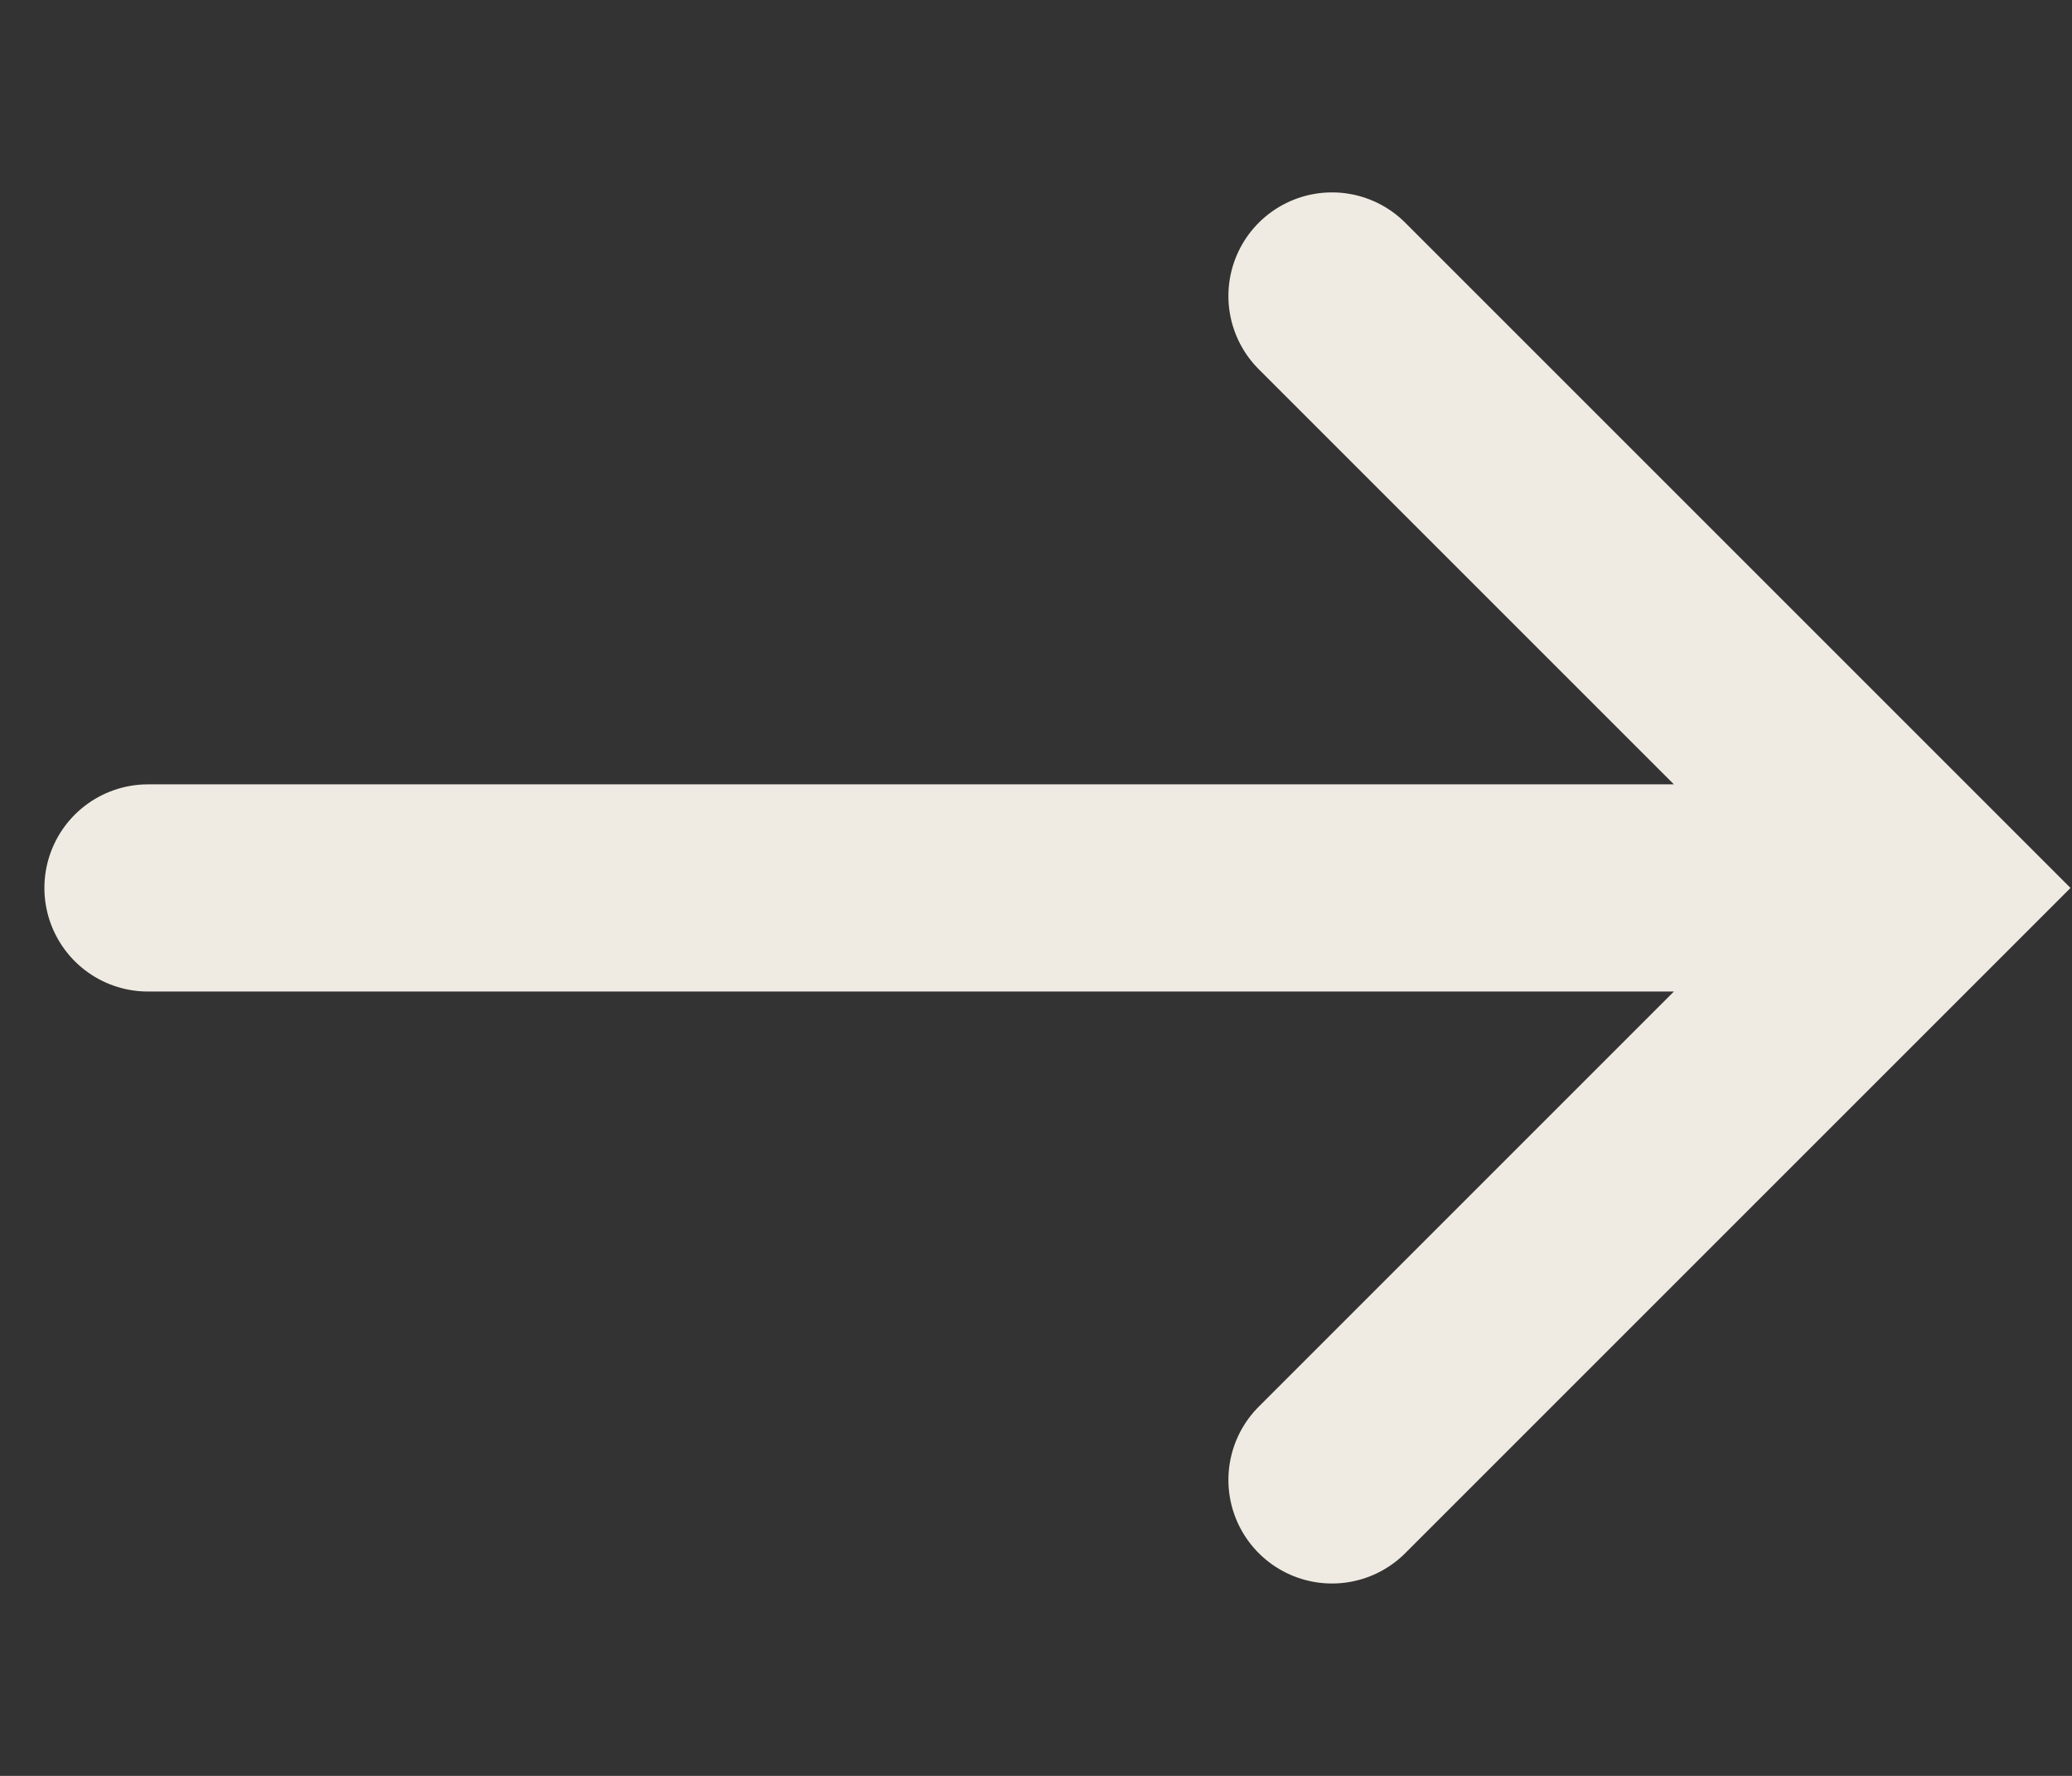
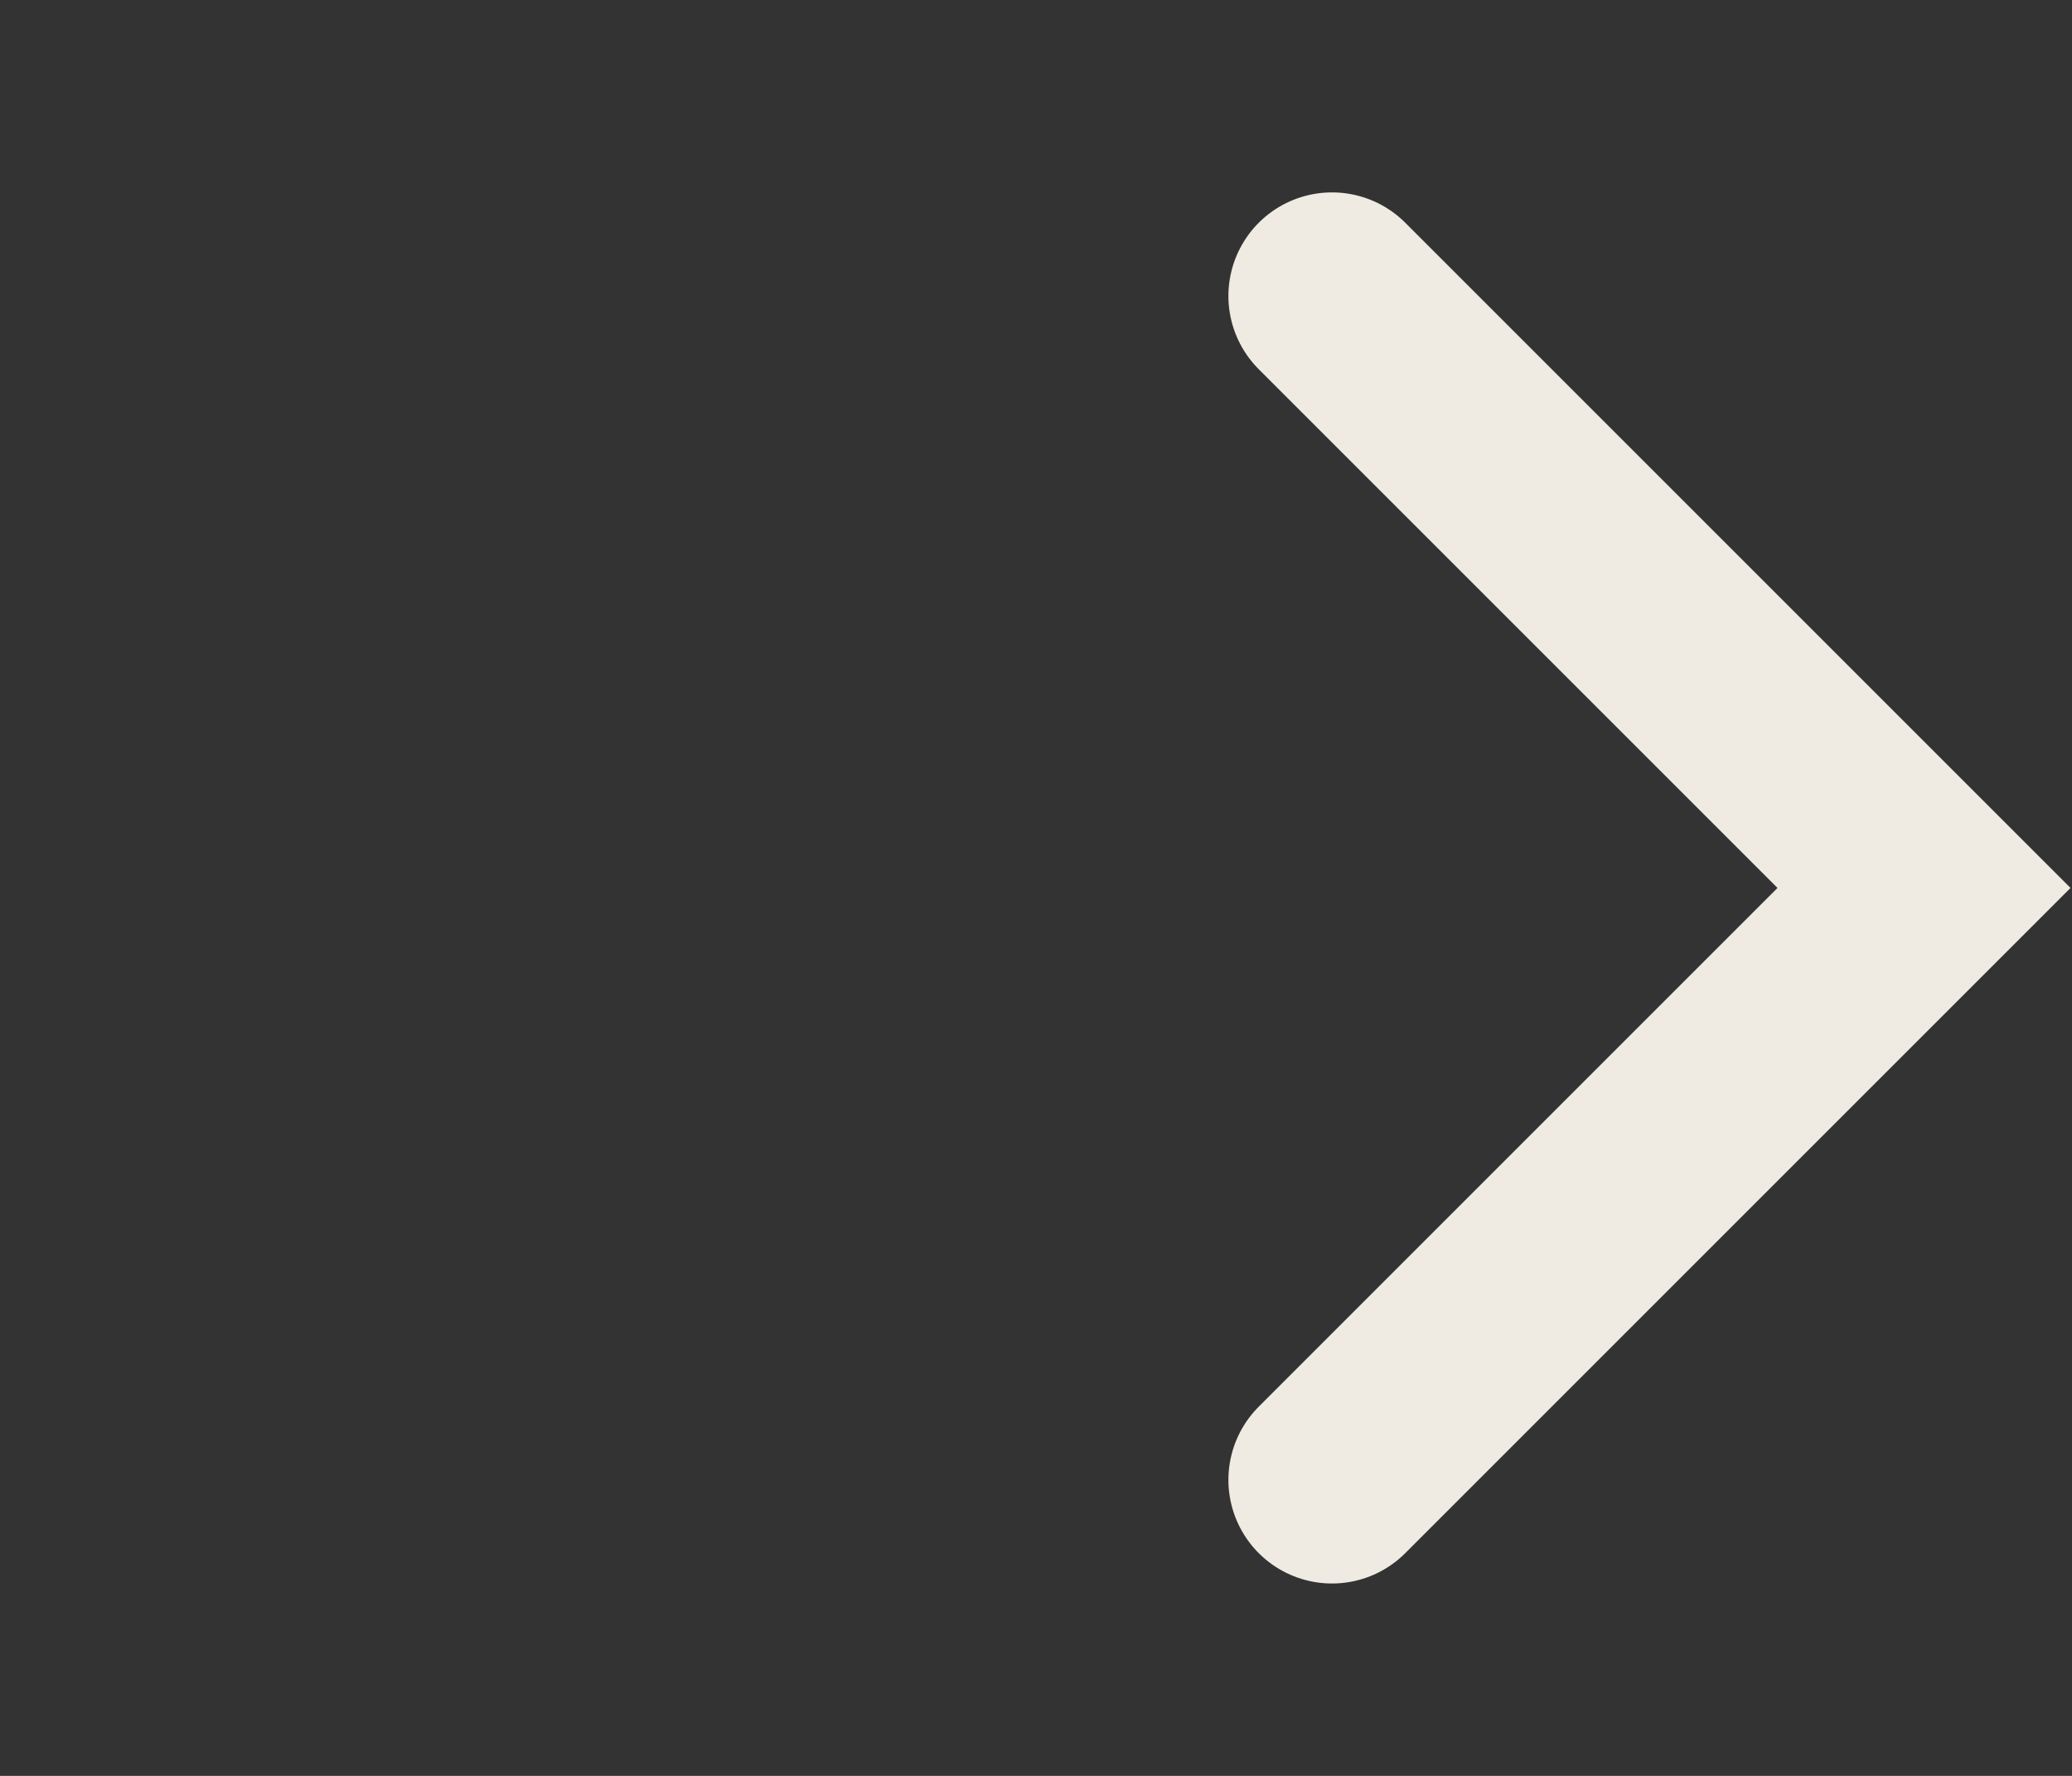
<svg xmlns="http://www.w3.org/2000/svg" width="14" height="12" fill="none">
  <rect width="100%" height="100%" fill="#333333" stroke="none" />
-   <path d="M9 2l4 4-4 4M1 6h12" stroke="#efebe3" stroke-width="1.4" stroke-linecap="round" />
+   <path d="M9 2l4 4-4 4M1 6" stroke="#efebe3" stroke-width="1.4" stroke-linecap="round" />
</svg>